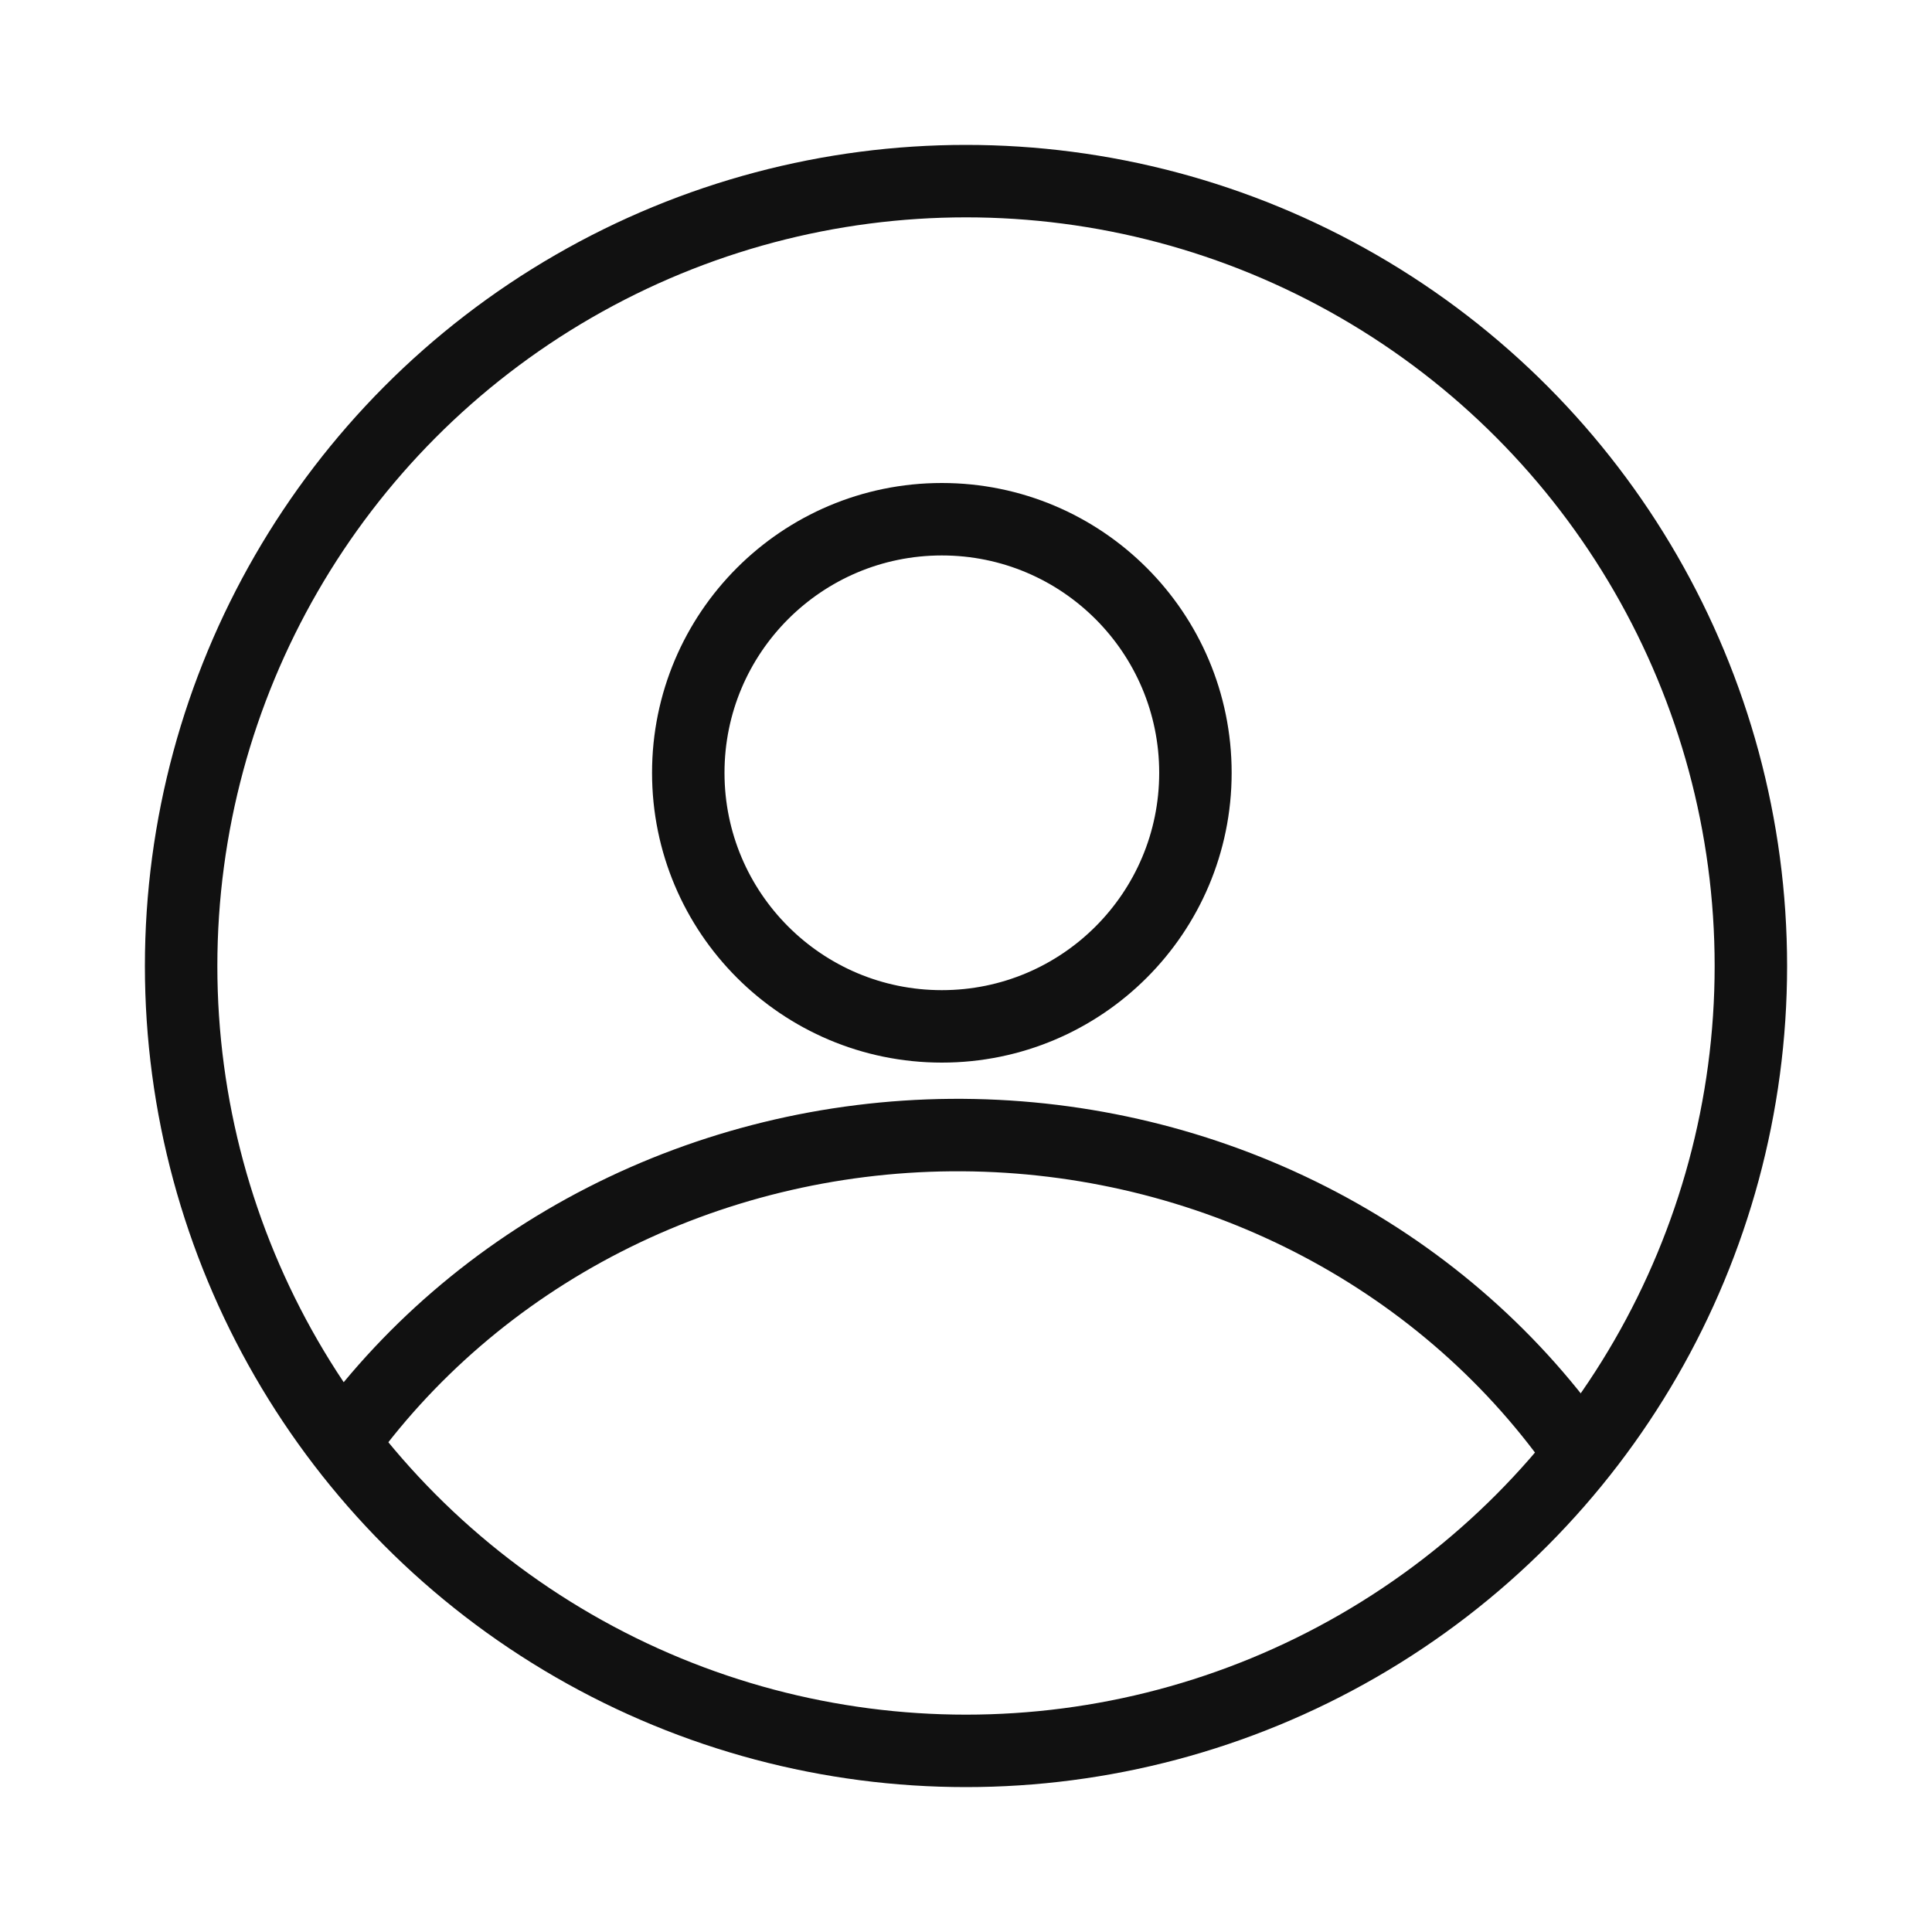
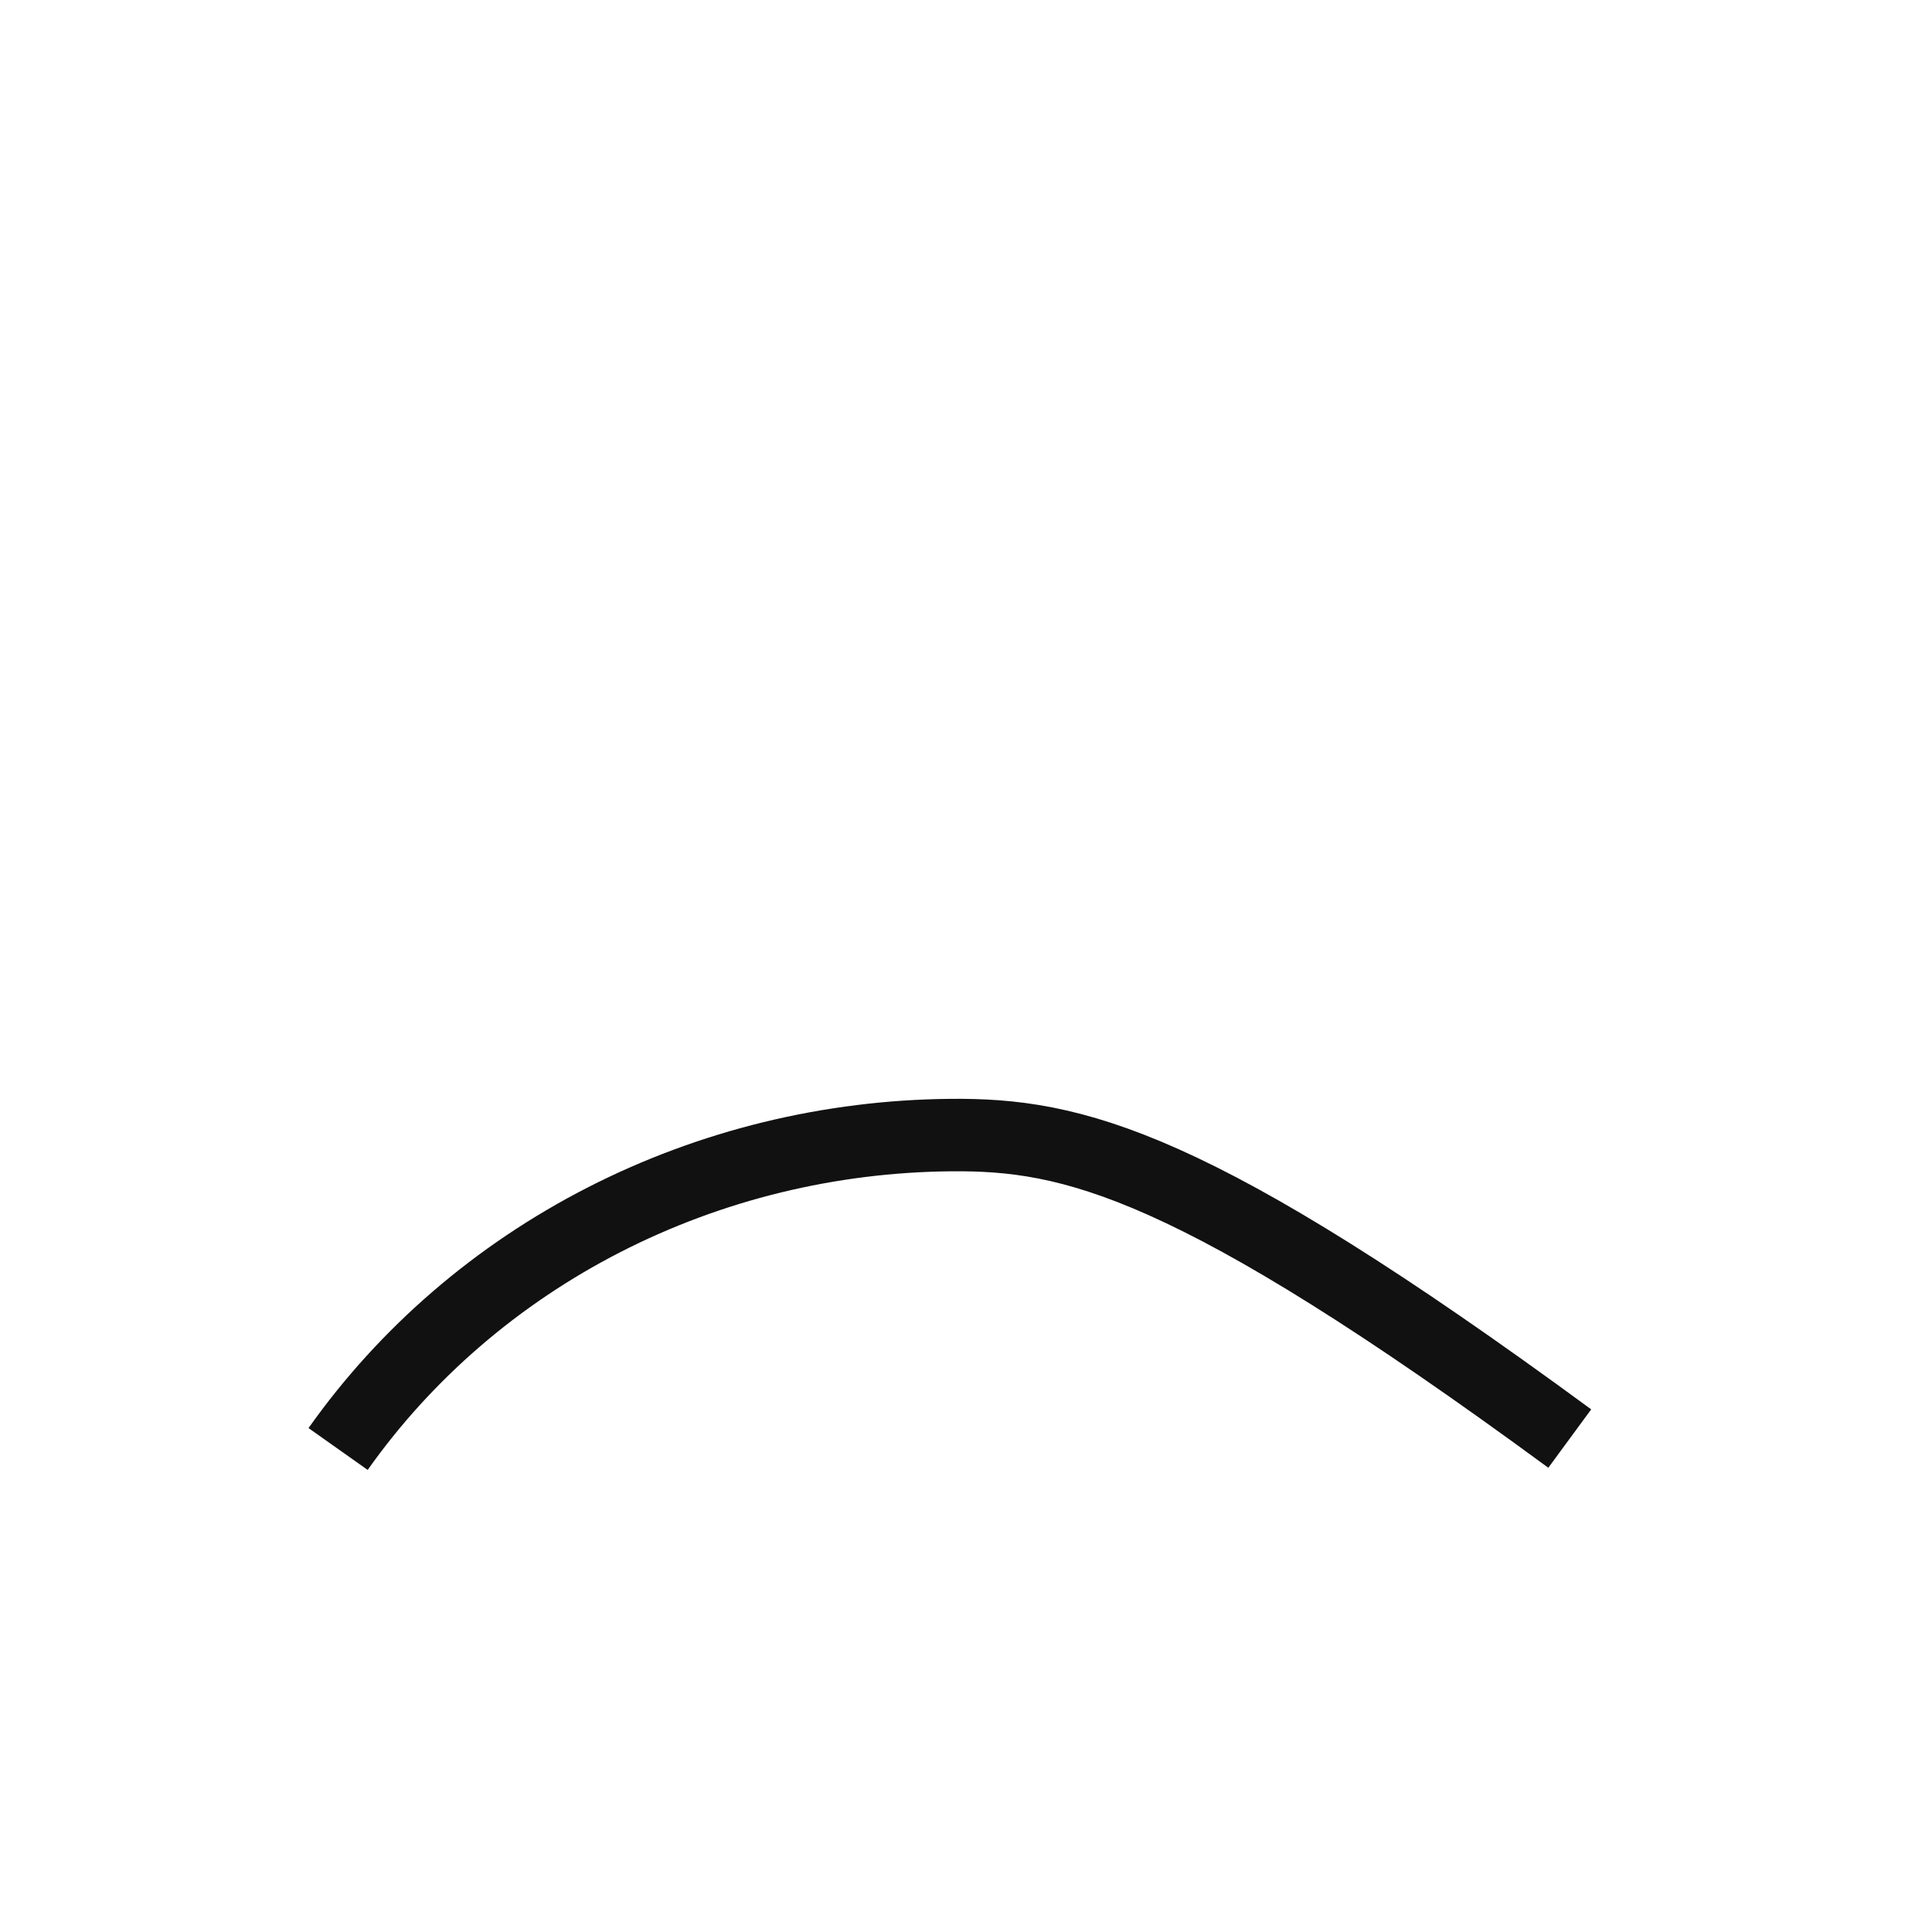
<svg xmlns="http://www.w3.org/2000/svg" width="80" height="80" viewBox="0 0 80 80" fill="none">
-   <circle cx="40" cy="40" r="32.5" stroke="#111111" stroke-width="3" />
-   <circle cx="39" cy="32" r="10.5" stroke="#111111" stroke-width="3" />
-   <path d="M65 59.568C62.122 55.651 58.286 52.46 53.822 50.27C49.358 48.081 44.402 46.959 39.38 47.001C34.359 47.044 29.424 48.249 25.002 50.514C20.58 52.779 16.804 56.035 14 60" stroke="#111111" stroke-width="3" />
+   <path d="M65 59.568C49.358 48.081 44.402 46.959 39.38 47.001C34.359 47.044 29.424 48.249 25.002 50.514C20.58 52.779 16.804 56.035 14 60" stroke="#111111" stroke-width="3" />
</svg>